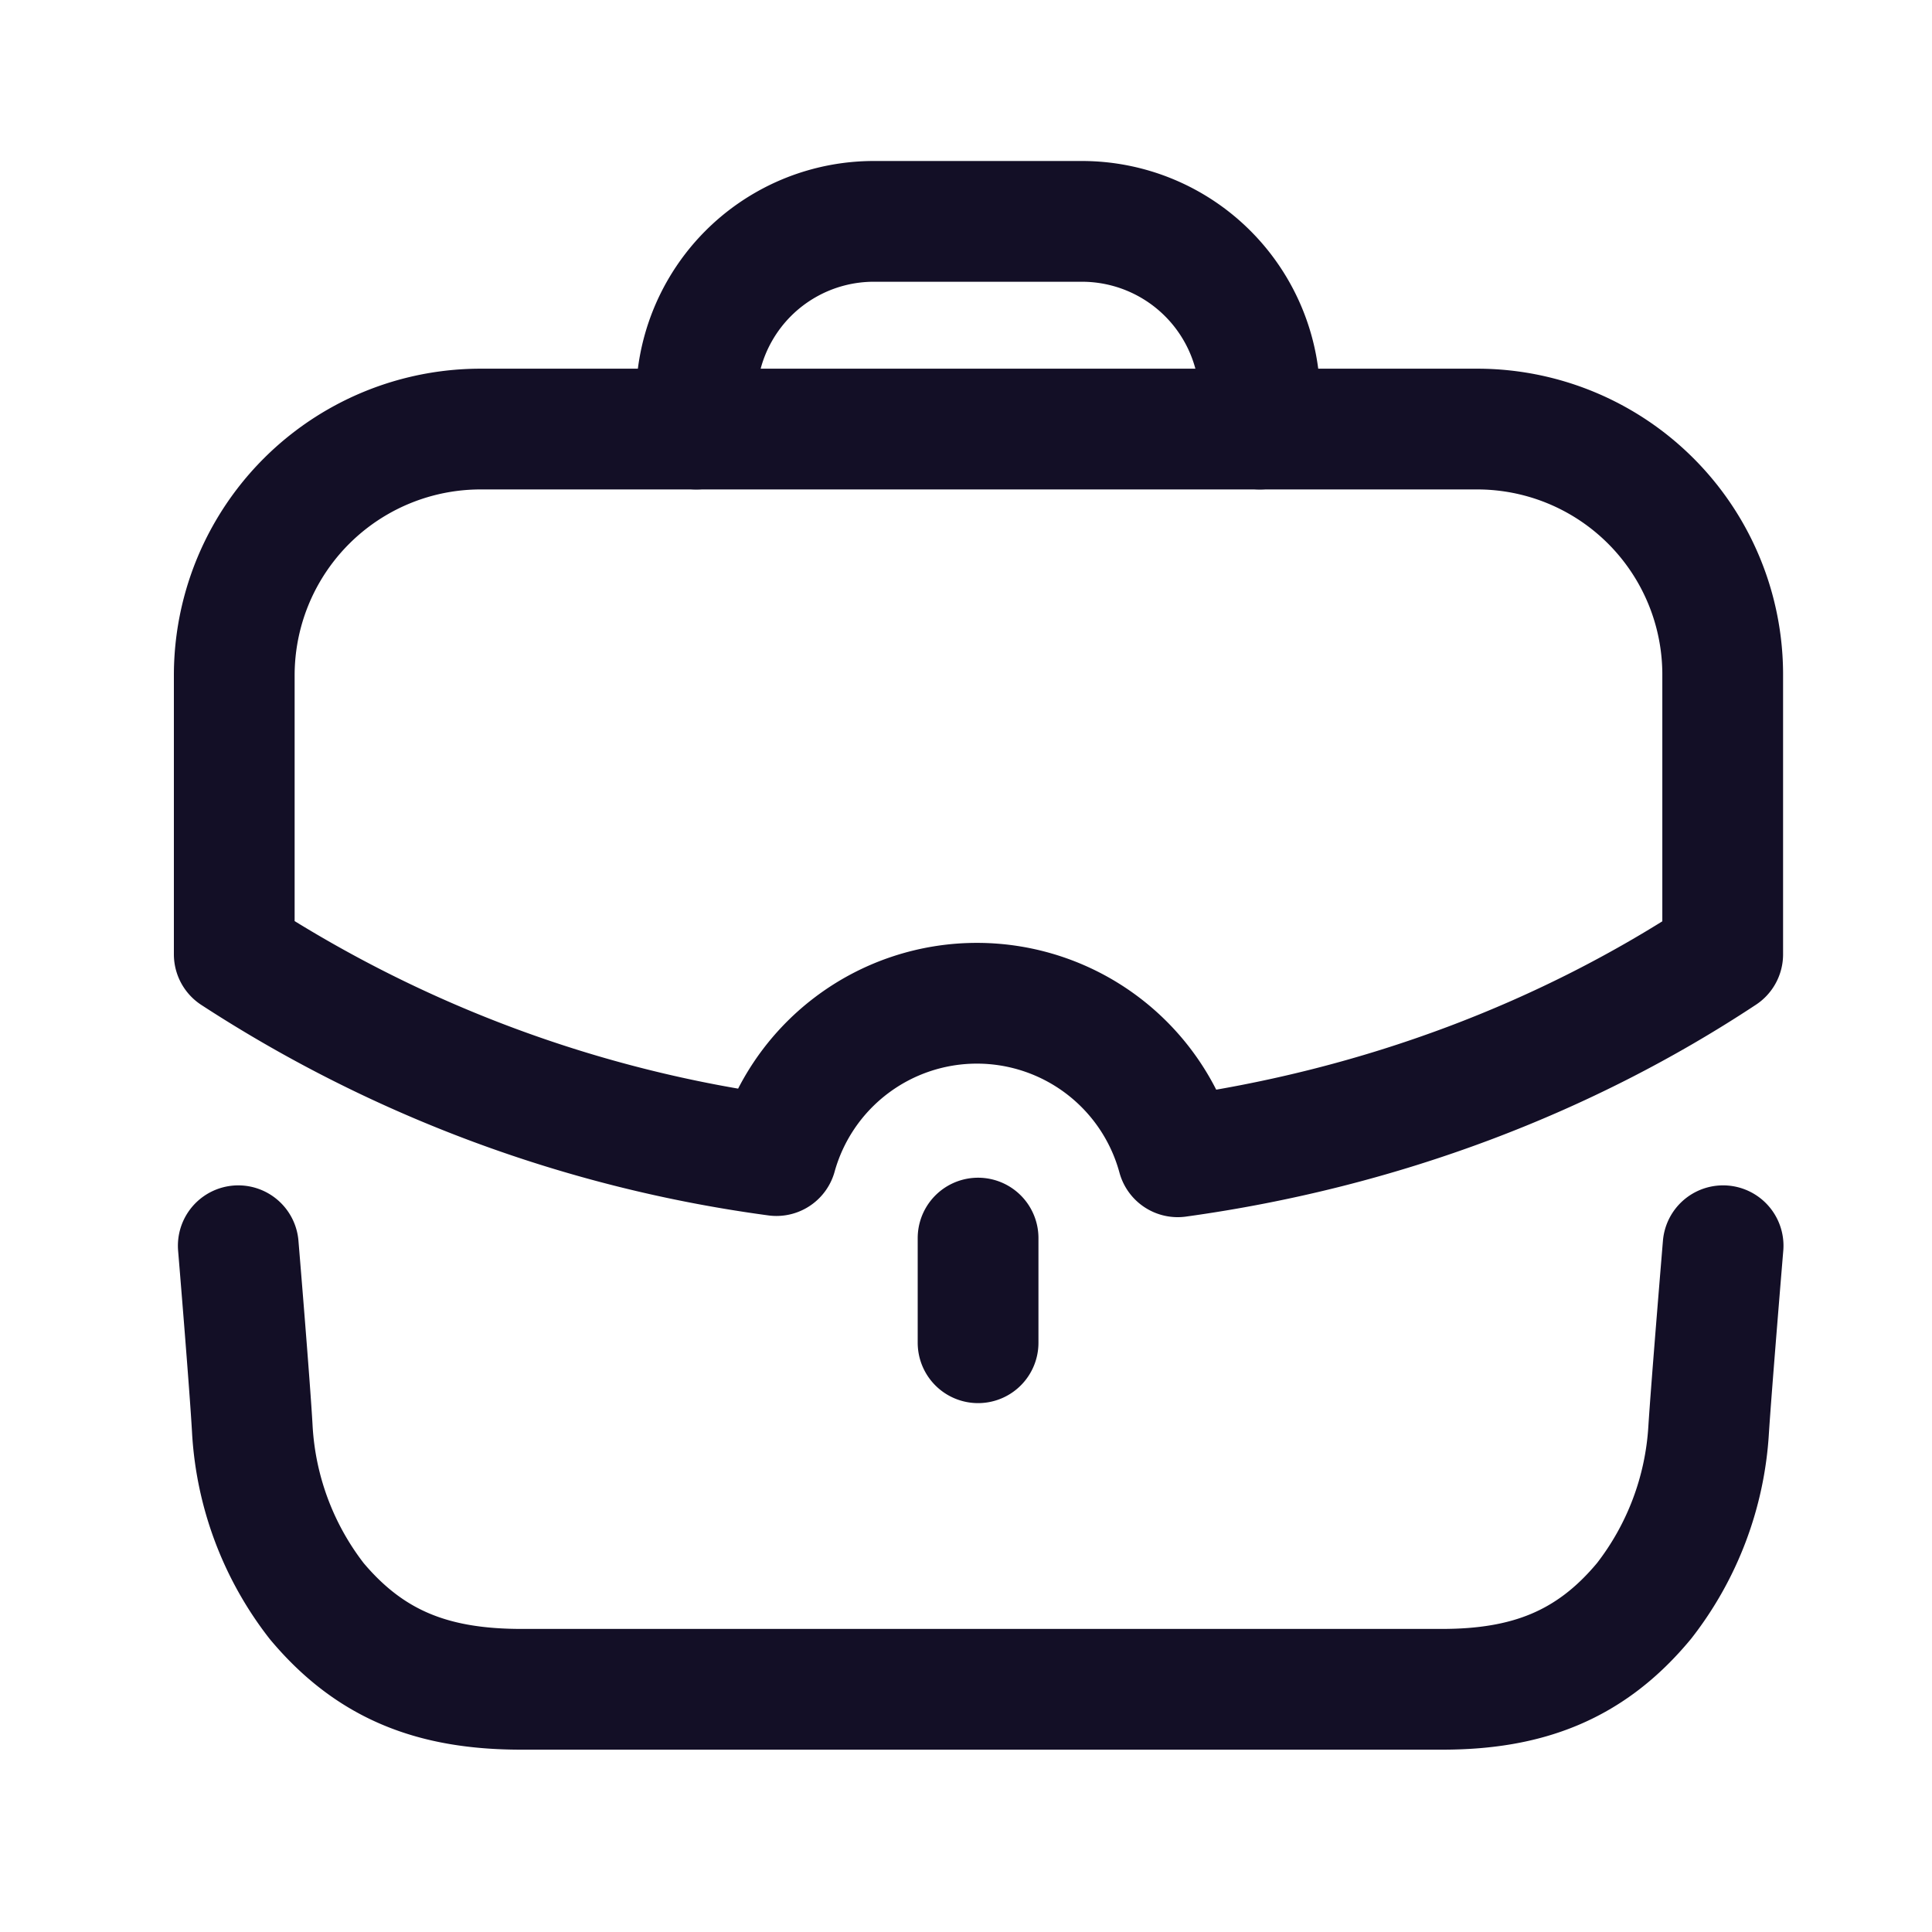
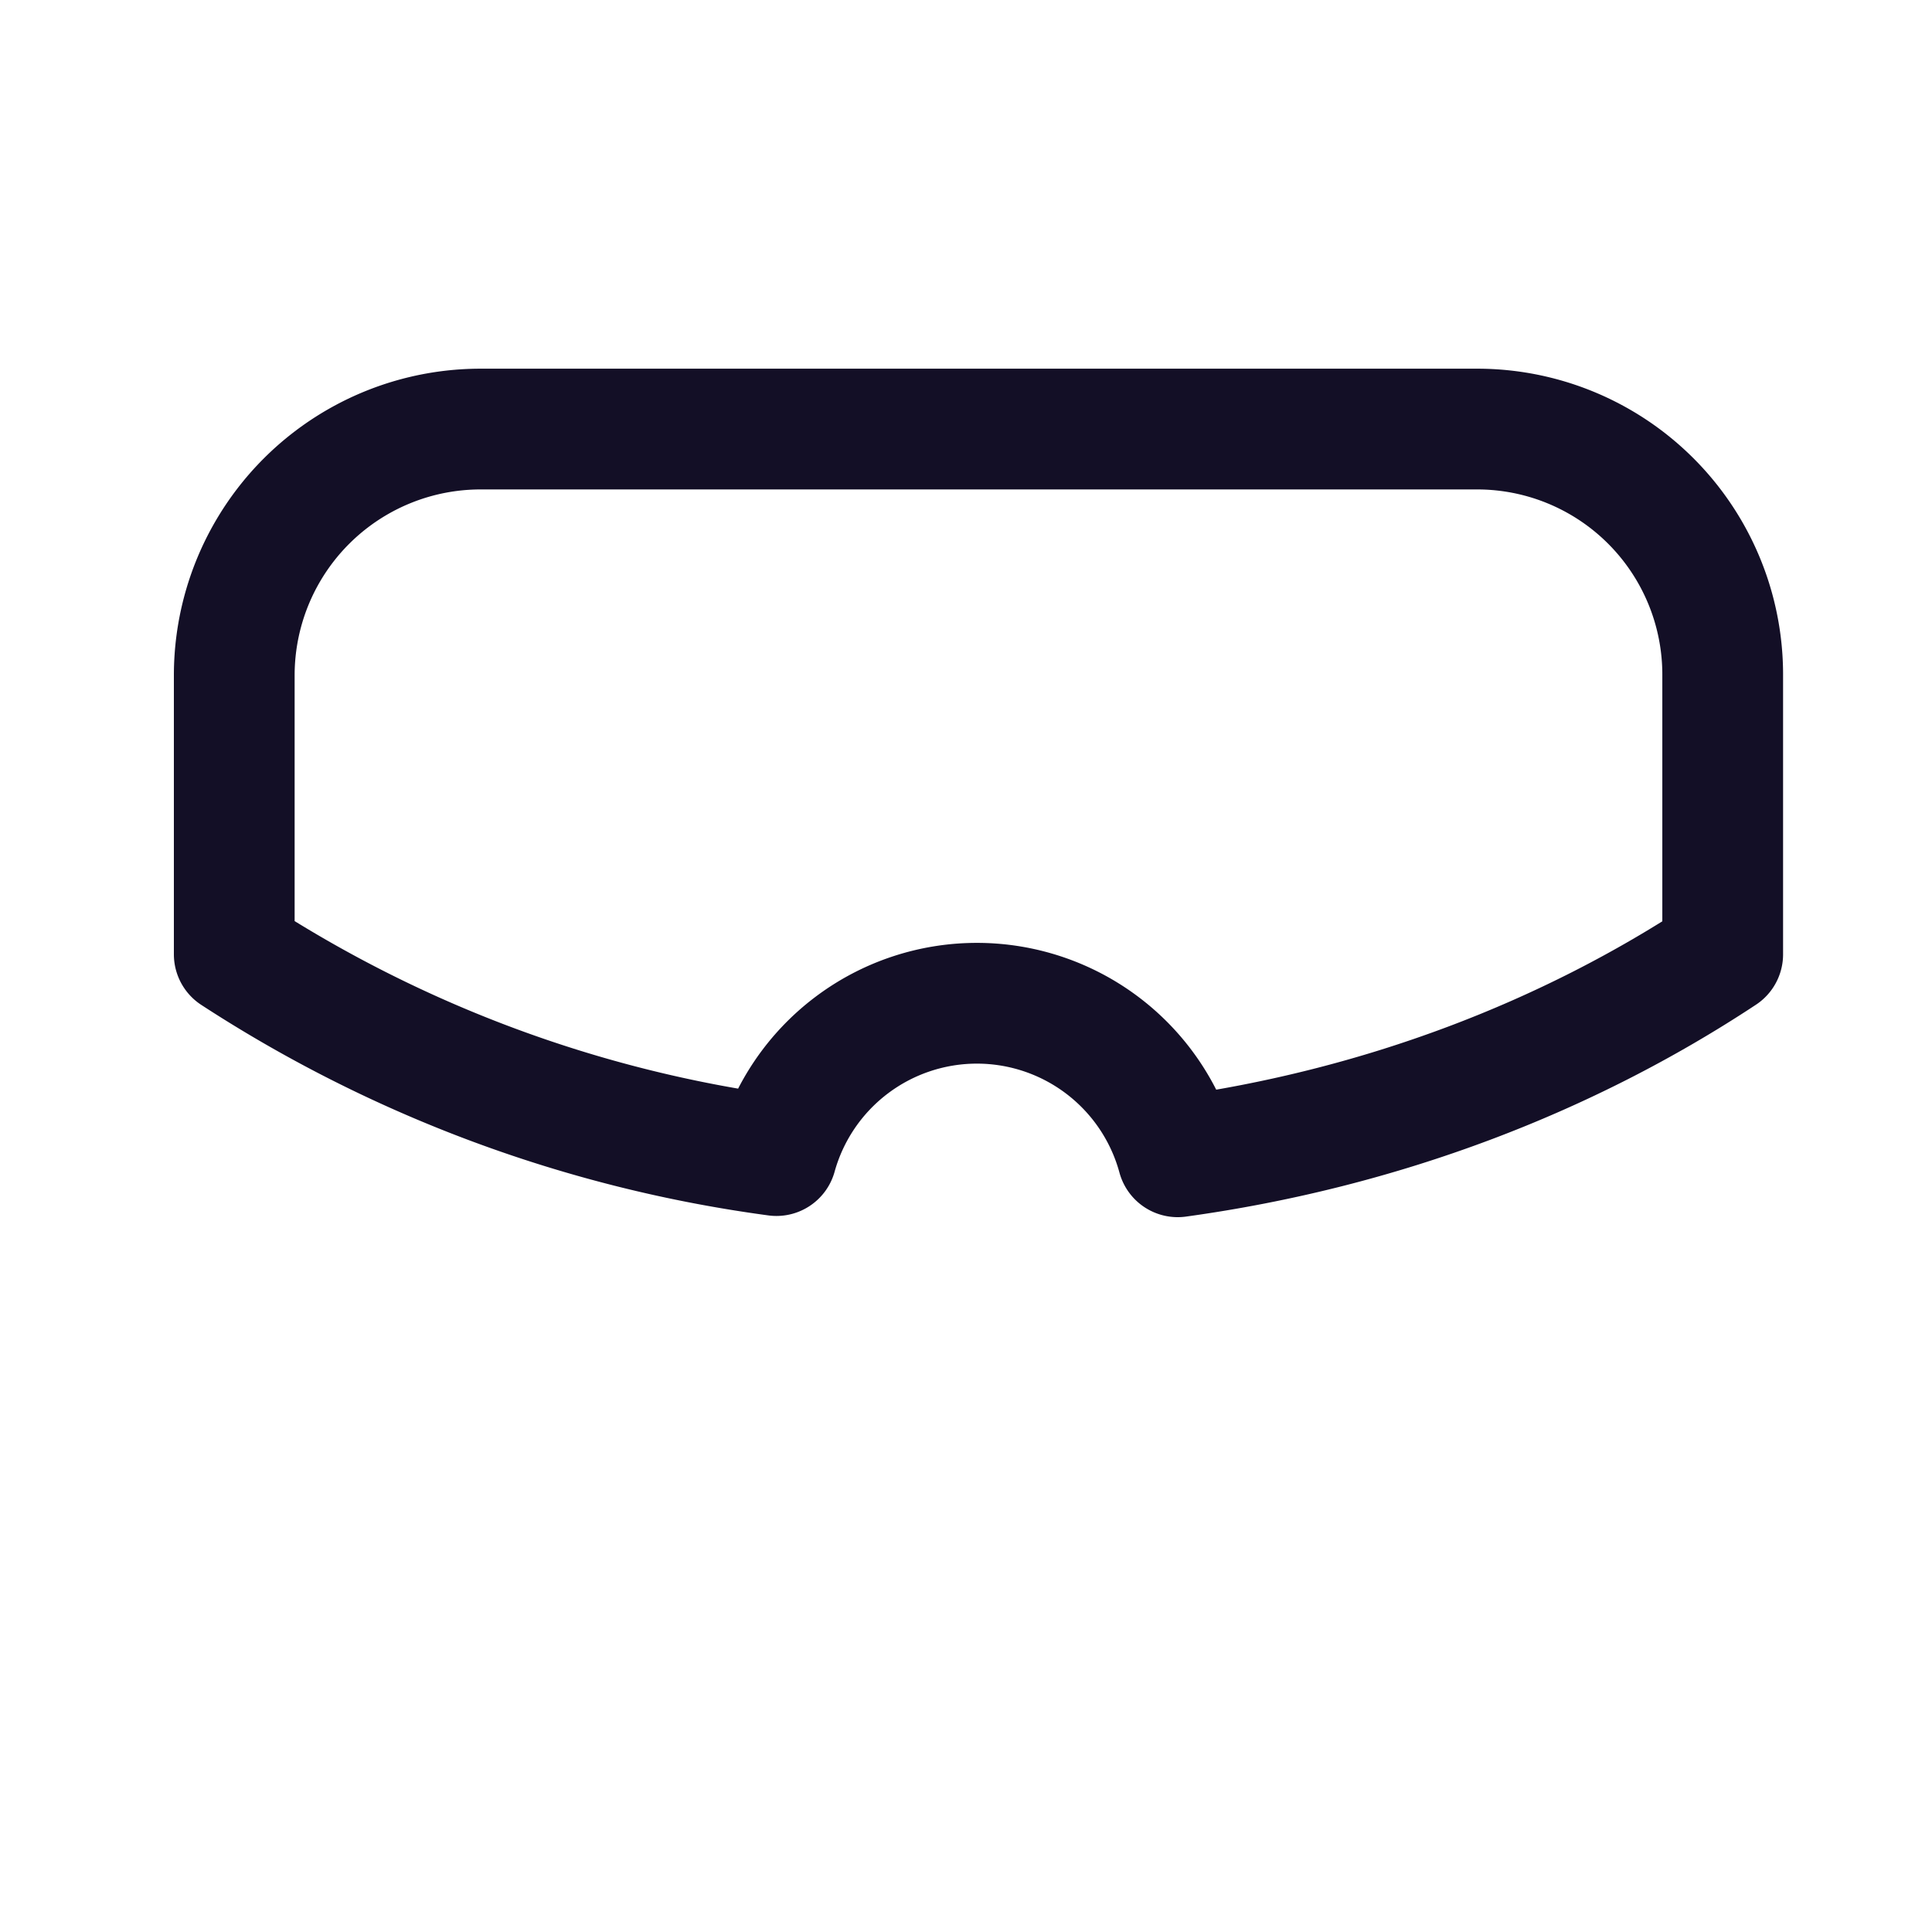
<svg xmlns="http://www.w3.org/2000/svg" width="48" height="48" viewBox="0 0 48 48" fill="none">
-   <path d="M5.92 30.95s.29 3.48.35 4.58a7.65 7.65 0 001.6 4.25c1.35 1.61 2.92 2.18 5.03 2.19h22.93c2.1 0 3.68-.58 5.02-2.2a7.66 7.66 0 001.6-4.24c.07-1.1.36-4.58.36-4.58M17.3 10.66v-.74a4.41 4.41 0 014.42-4.42h5.17a4.42 4.42 0 014.41 4.42v.74M24.3 33.36v-2.6" stroke="#130F26" stroke-width="3" stroke-linecap="round" stroke-linejoin="round" />
  <path clip-rule="evenodd" d="M5.82 16.78v6.93a32.65 32.65 0 0013.47 5 5.17 5.17 0 019.97.03c5.07-.7 9.68-2.48 13.54-5.03v-6.93a6.1 6.1 0 00-6.12-6.12H11.95a6.12 6.12 0 00-6.13 6.12z" stroke="#130F26" stroke-width="3" stroke-linecap="round" stroke-linejoin="round" />
</svg>